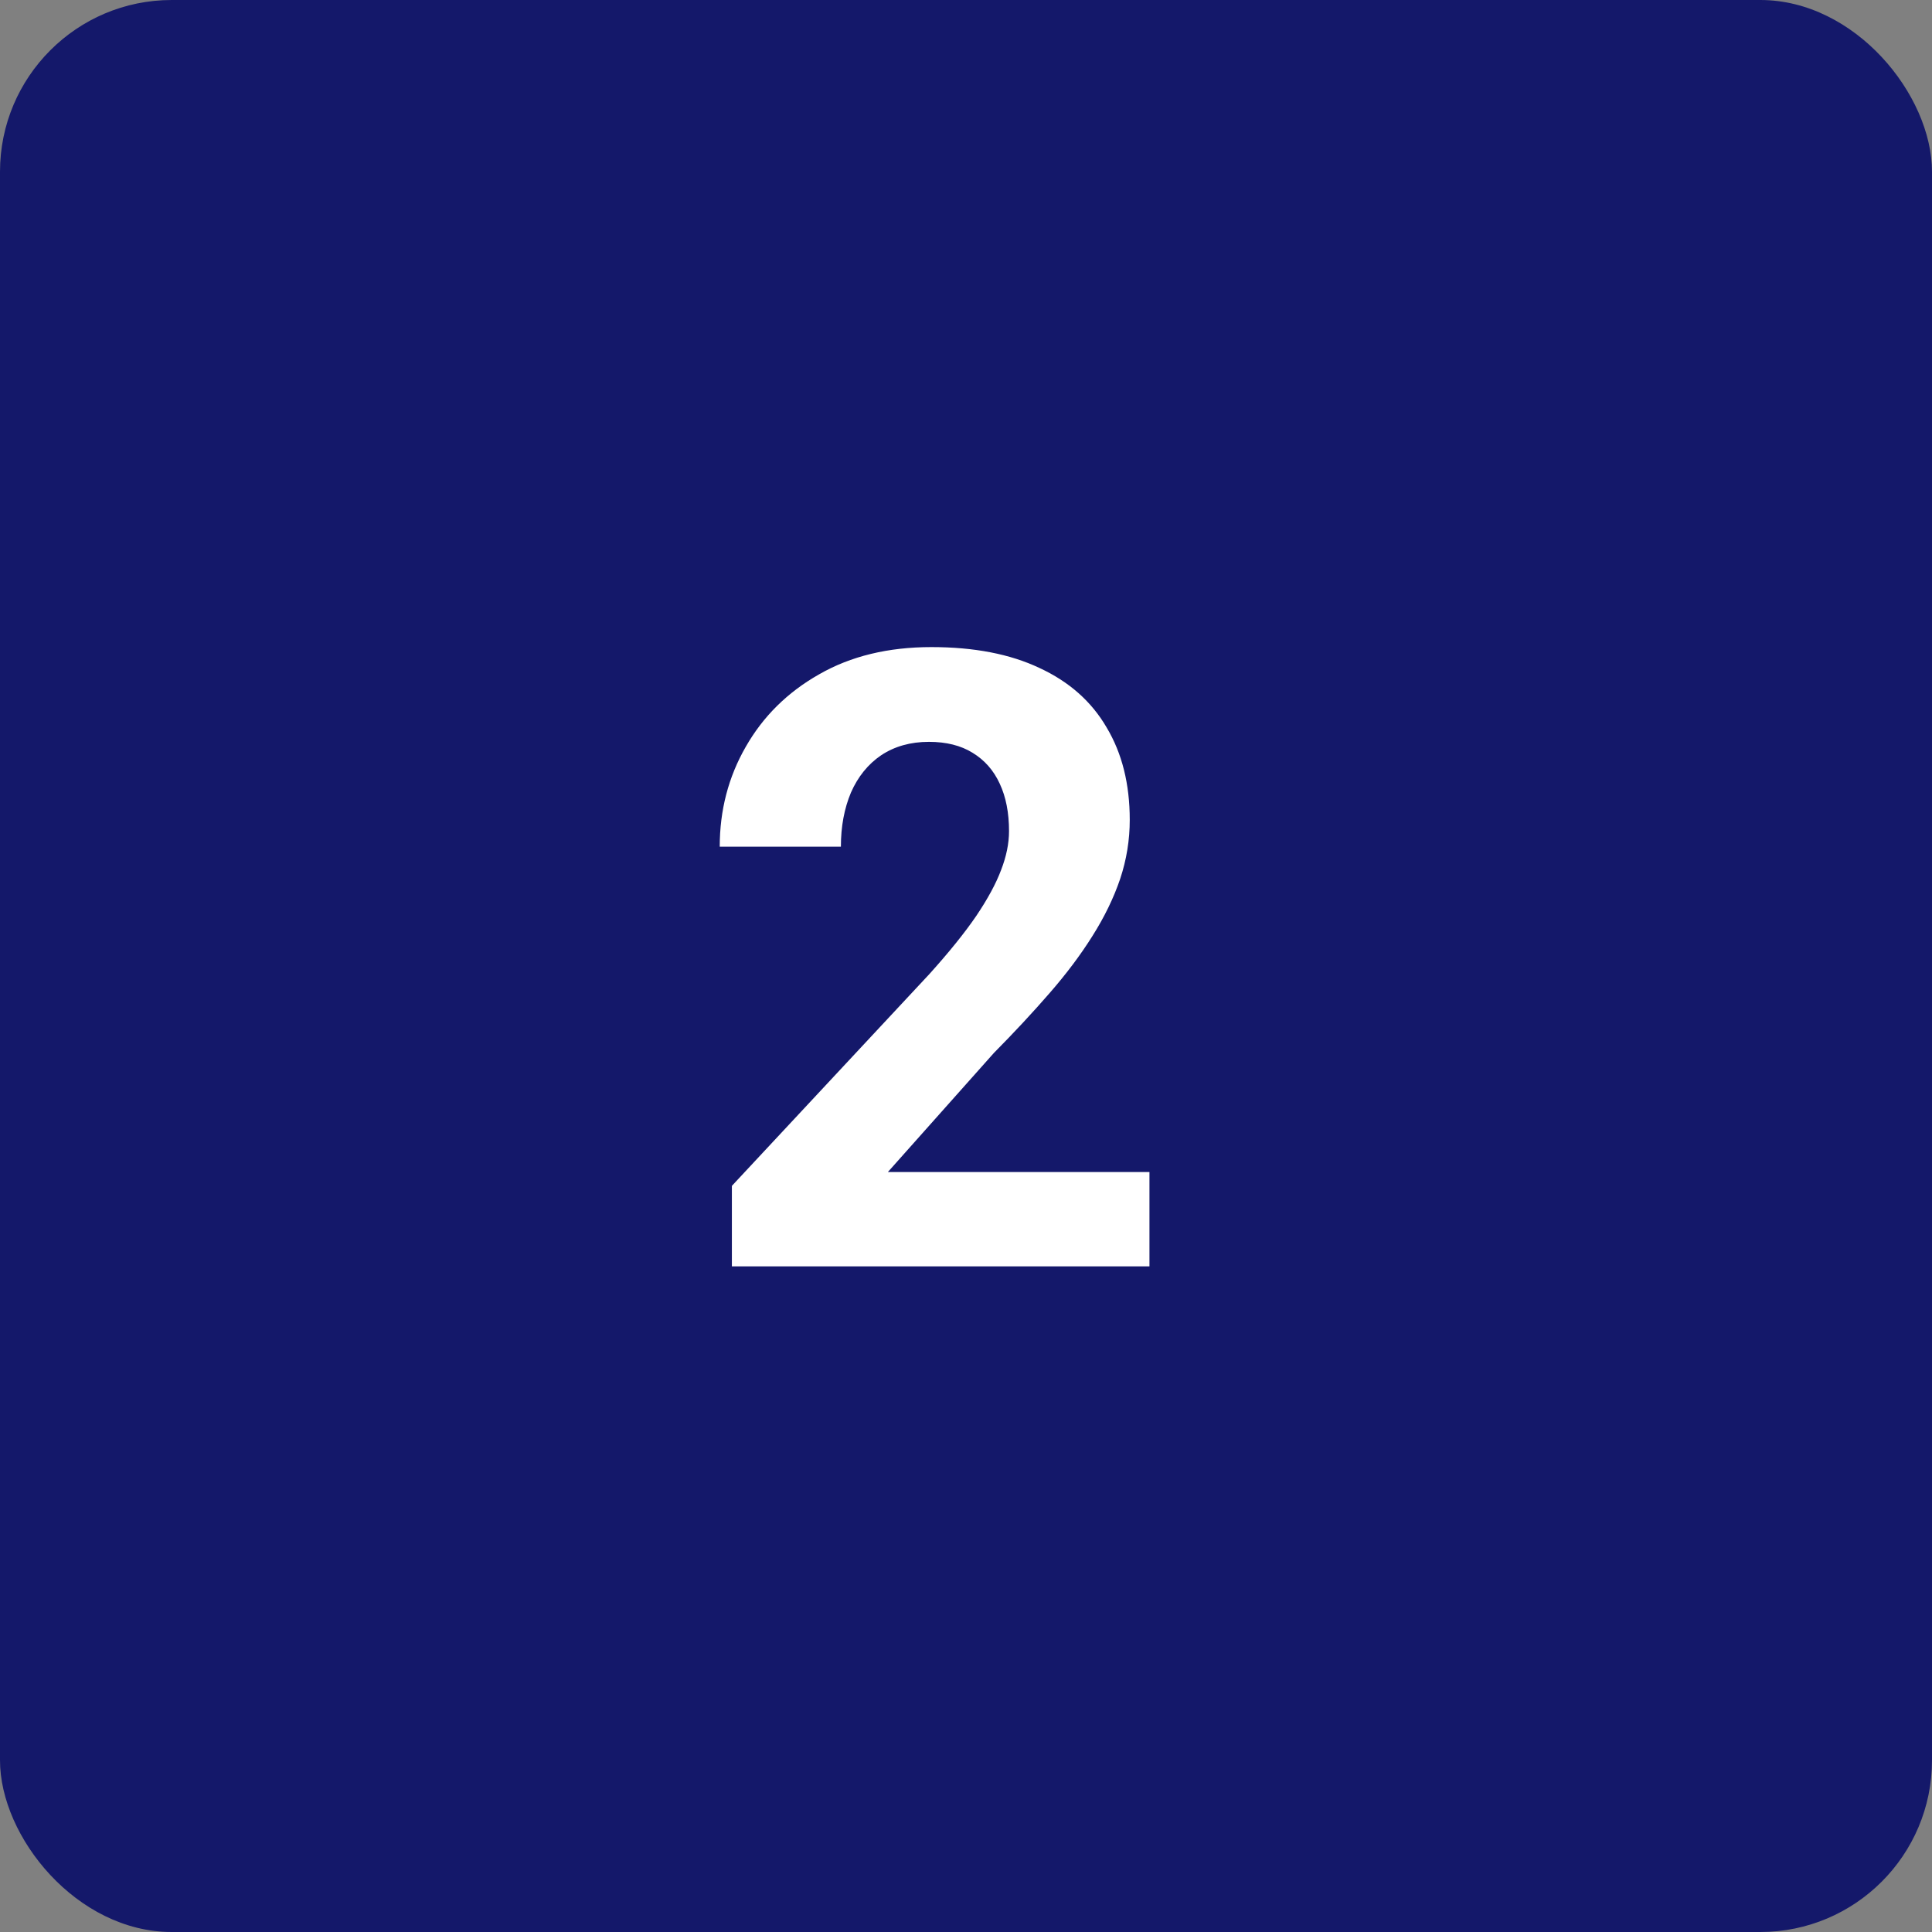
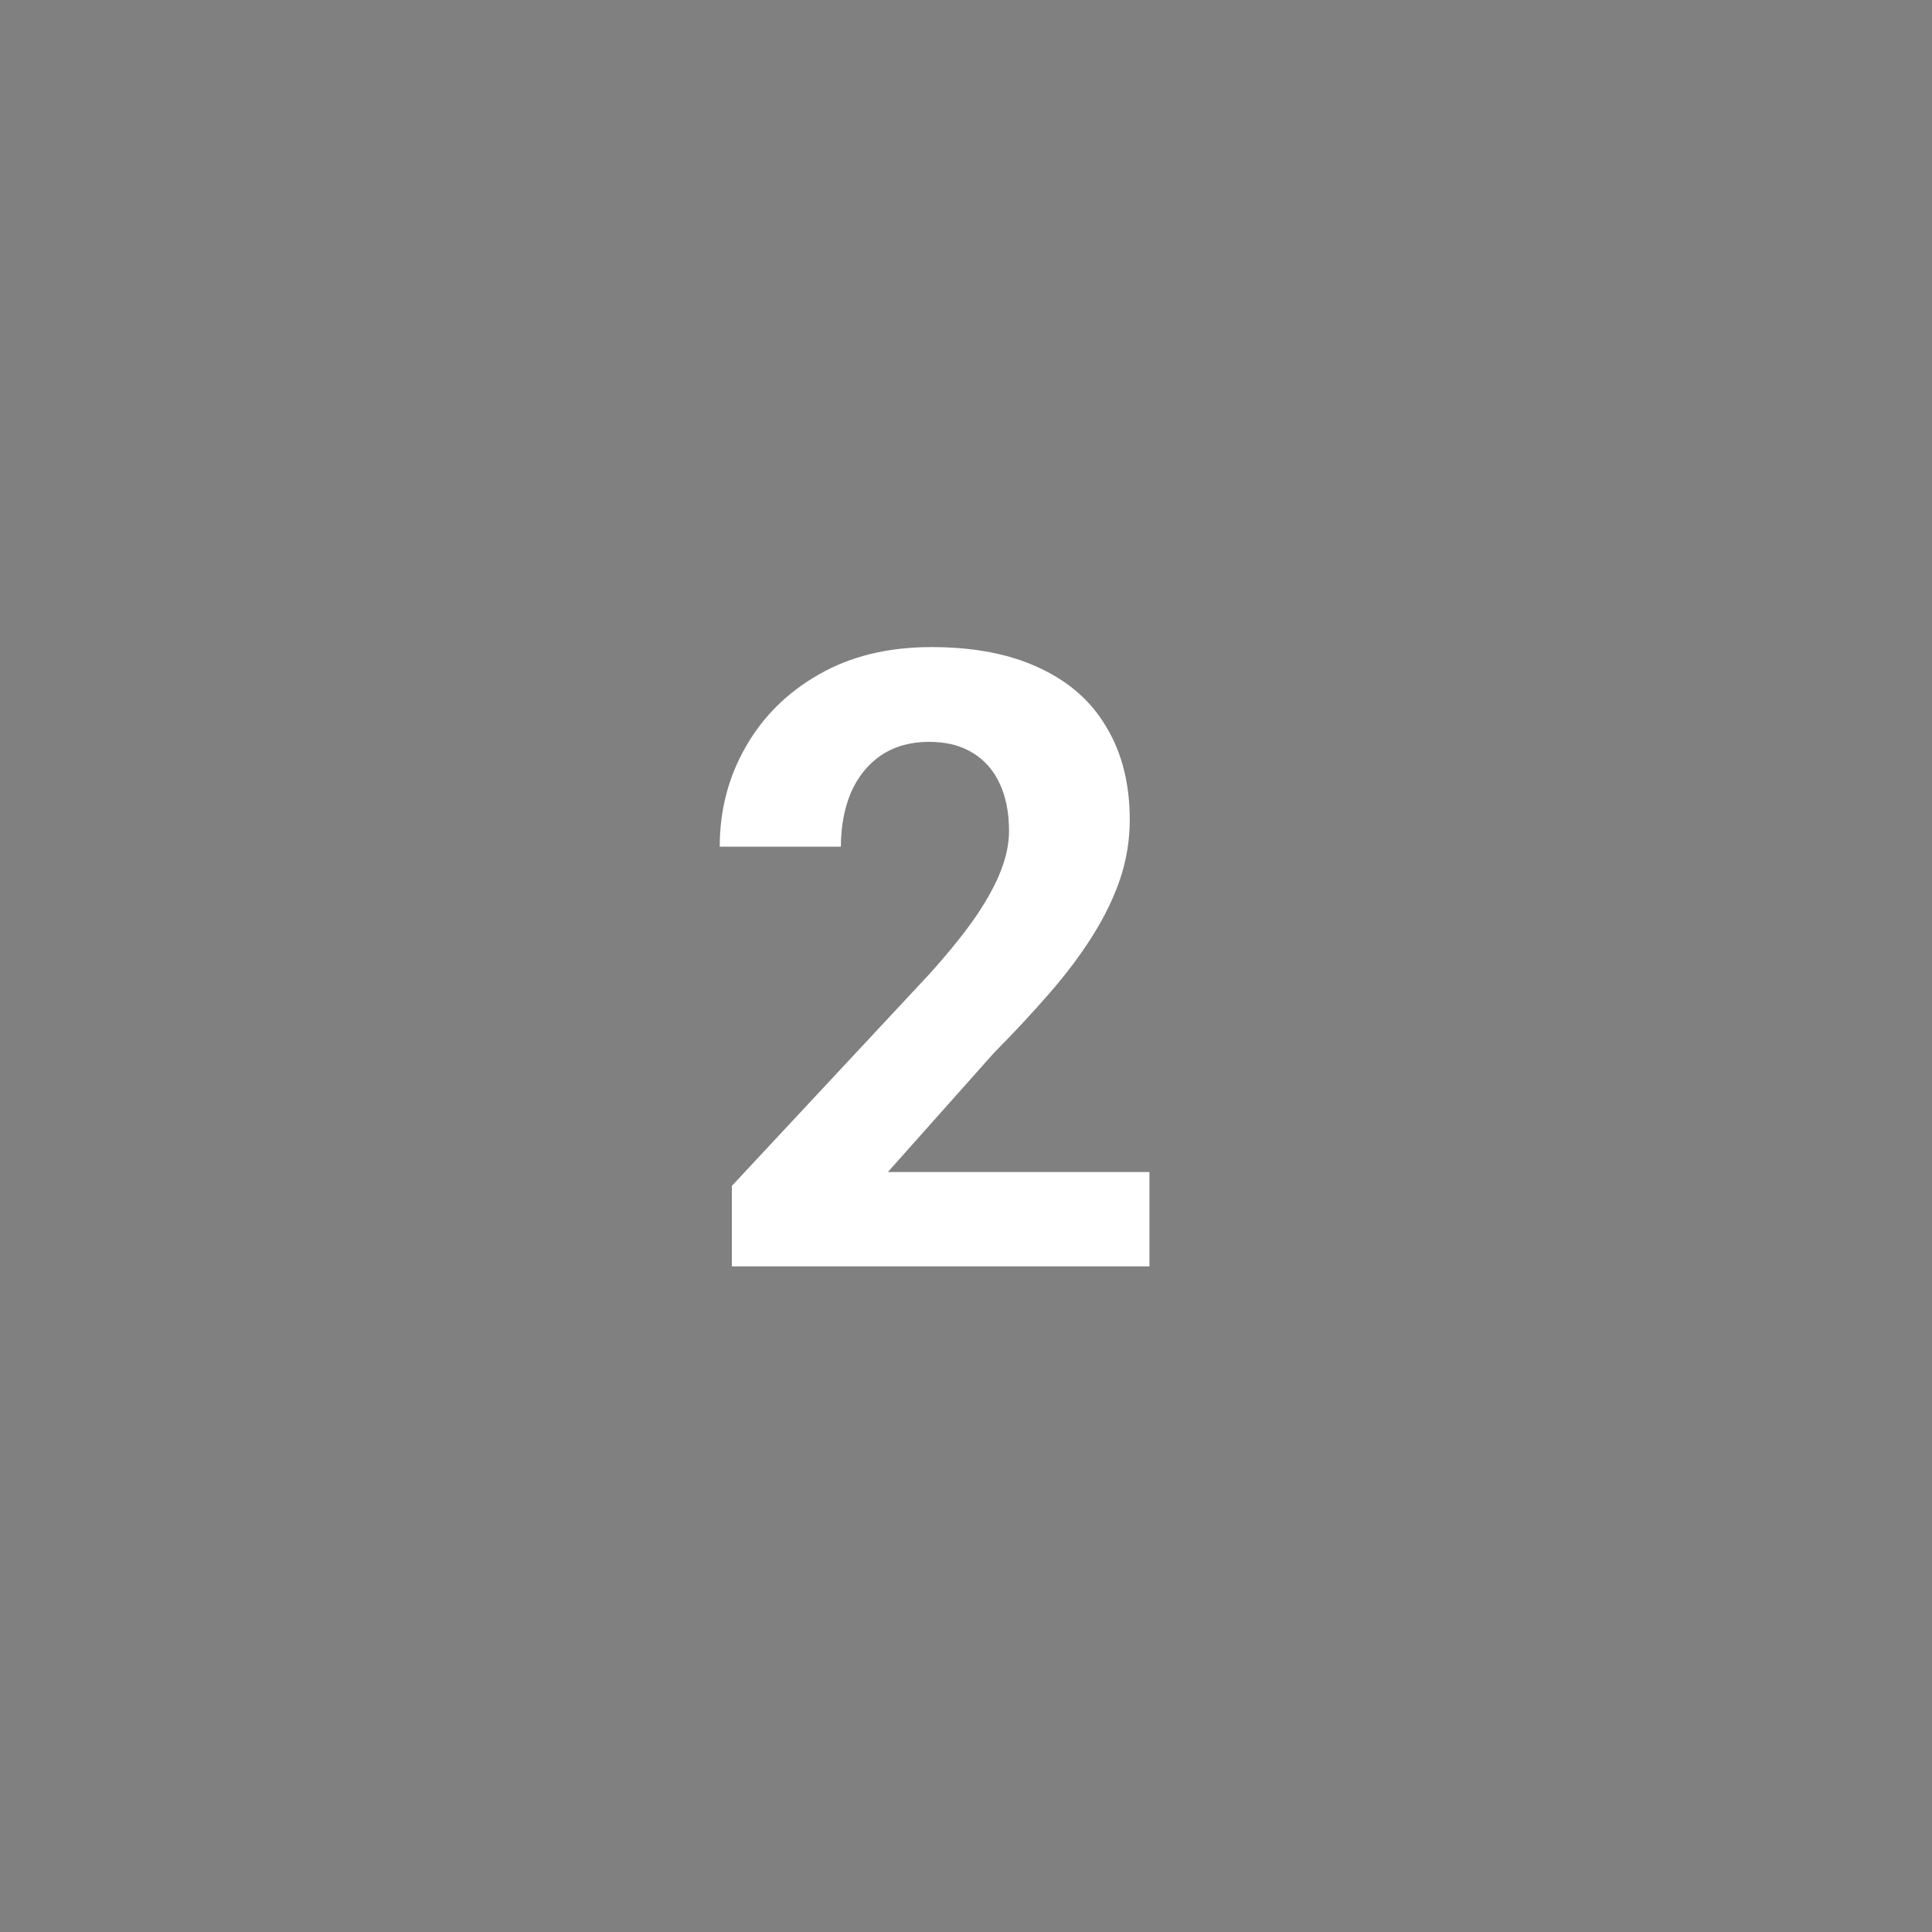
<svg xmlns="http://www.w3.org/2000/svg" width="45" height="45" viewBox="0 0 45 45" fill="none">
  <rect x="0" y="0" width="45" height="45" fill="#808080" stroke="none" />
-   <rect width="45" height="45" rx="4" fill="#14186A" />
-   <path d="M26.773 27.299V29.496H17.047V27.621L21.646 22.689C22.109 22.175 22.473 21.723 22.74 21.332C23.007 20.935 23.199 20.58 23.316 20.268C23.44 19.949 23.502 19.646 23.502 19.359C23.502 18.93 23.43 18.562 23.287 18.256C23.144 17.943 22.932 17.703 22.652 17.533C22.379 17.364 22.04 17.279 21.637 17.279C21.207 17.279 20.836 17.384 20.523 17.592C20.217 17.8 19.983 18.09 19.82 18.461C19.664 18.832 19.586 19.252 19.586 19.721H16.764C16.764 18.874 16.965 18.1 17.369 17.396C17.773 16.687 18.342 16.124 19.078 15.707C19.814 15.284 20.686 15.072 21.695 15.072C22.691 15.072 23.531 15.235 24.215 15.56C24.905 15.88 25.426 16.342 25.777 16.947C26.135 17.546 26.314 18.262 26.314 19.096C26.314 19.564 26.24 20.023 26.09 20.473C25.94 20.915 25.725 21.358 25.445 21.801C25.172 22.237 24.84 22.68 24.449 23.129C24.059 23.578 23.626 24.044 23.15 24.525L20.68 27.299H26.773Z" fill="white" />
+   <path d="M26.773 27.299V29.496H17.047V27.621L21.646 22.689C22.109 22.175 22.473 21.723 22.74 21.332C23.007 20.935 23.199 20.58 23.316 20.268C23.44 19.949 23.502 19.646 23.502 19.359C23.502 18.93 23.43 18.562 23.287 18.256C23.144 17.943 22.932 17.703 22.652 17.533C22.379 17.364 22.04 17.279 21.637 17.279C21.207 17.279 20.836 17.384 20.523 17.592C20.217 17.8 19.983 18.09 19.82 18.461C19.664 18.832 19.586 19.252 19.586 19.721H16.764C16.764 18.874 16.965 18.1 17.369 17.396C17.773 16.687 18.342 16.124 19.078 15.707C19.814 15.284 20.686 15.072 21.695 15.072C22.691 15.072 23.531 15.235 24.215 15.56C24.905 15.88 25.426 16.342 25.777 16.947C26.135 17.546 26.314 18.262 26.314 19.096C26.314 19.564 26.24 20.023 26.09 20.473C25.94 20.915 25.725 21.358 25.445 21.801C25.172 22.237 24.84 22.68 24.449 23.129C24.059 23.578 23.626 24.044 23.15 24.525L20.68 27.299H26.773" fill="white" />
</svg>